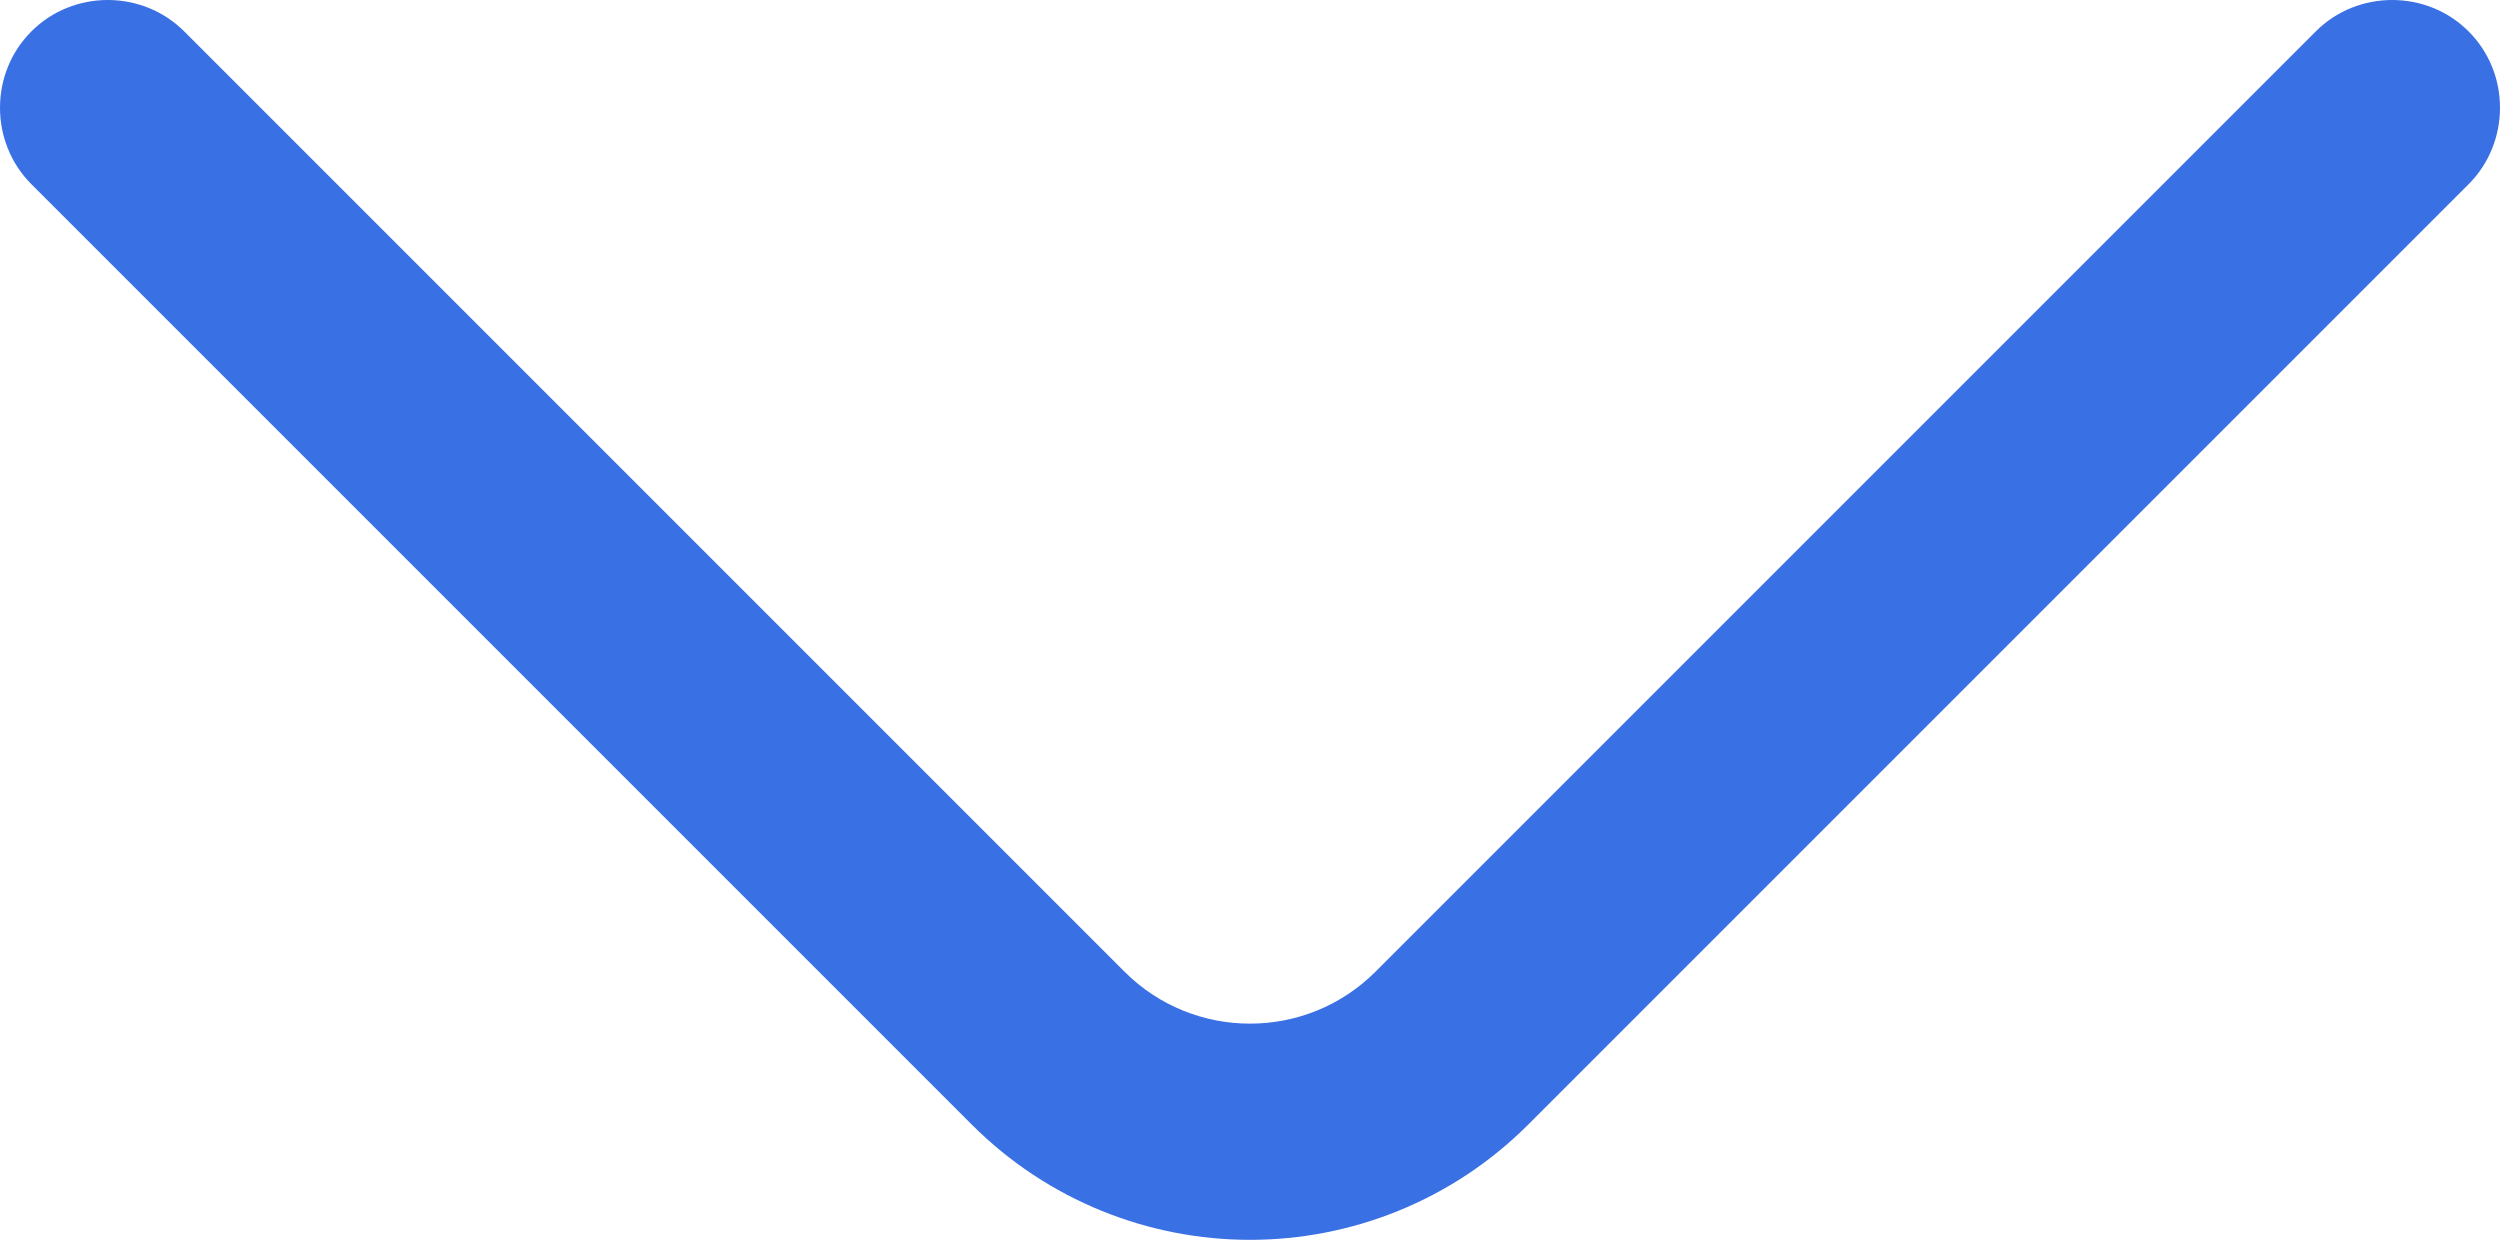
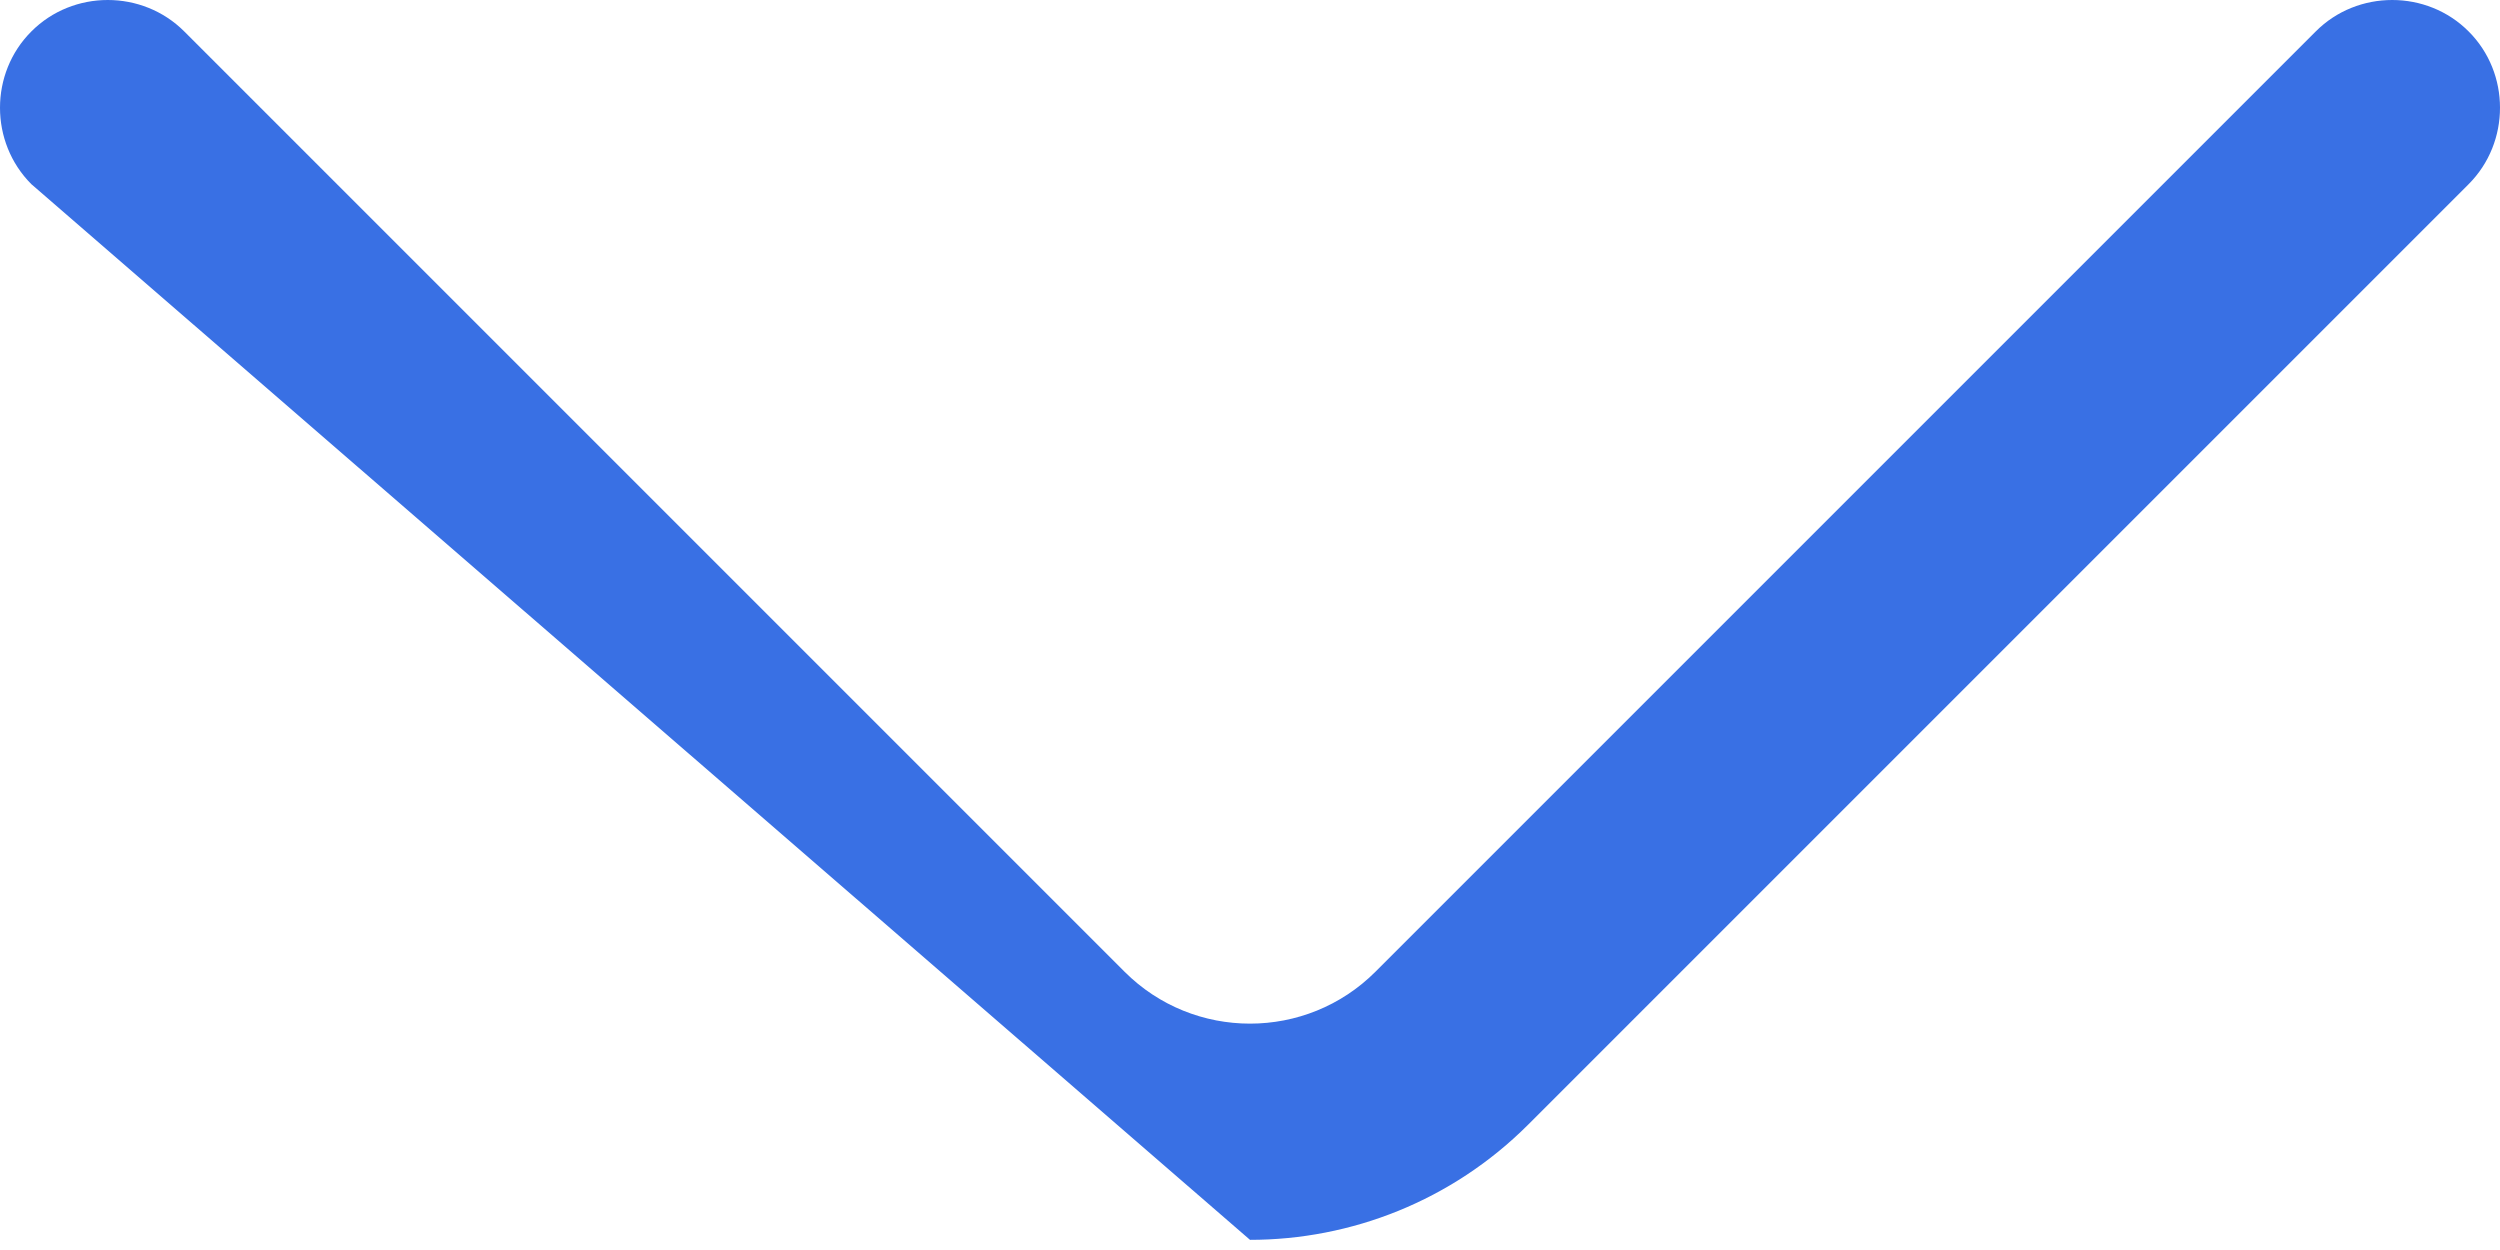
<svg xmlns="http://www.w3.org/2000/svg" width="16" height="8" viewBox="0 0 16 8" fill="none">
-   <path d="M8 7.935C7.354 7.935 6.708 7.686 6.219 7.197L0.201 1.179C-0.067 0.911 -0.067 0.468 0.201 0.201C0.468 -0.067 0.911 -0.067 1.179 0.201L7.197 6.219C7.64 6.662 8.36 6.662 8.803 6.219L14.821 0.201C15.088 -0.067 15.532 -0.067 15.799 0.201C16.067 0.468 16.067 0.911 15.799 1.179L9.781 7.197C9.292 7.686 8.646 7.935 8 7.935Z" fill="#3970E4" />
+   <path d="M8 7.935L0.201 1.179C-0.067 0.911 -0.067 0.468 0.201 0.201C0.468 -0.067 0.911 -0.067 1.179 0.201L7.197 6.219C7.64 6.662 8.36 6.662 8.803 6.219L14.821 0.201C15.088 -0.067 15.532 -0.067 15.799 0.201C16.067 0.468 16.067 0.911 15.799 1.179L9.781 7.197C9.292 7.686 8.646 7.935 8 7.935Z" fill="#3970E4" />
</svg>